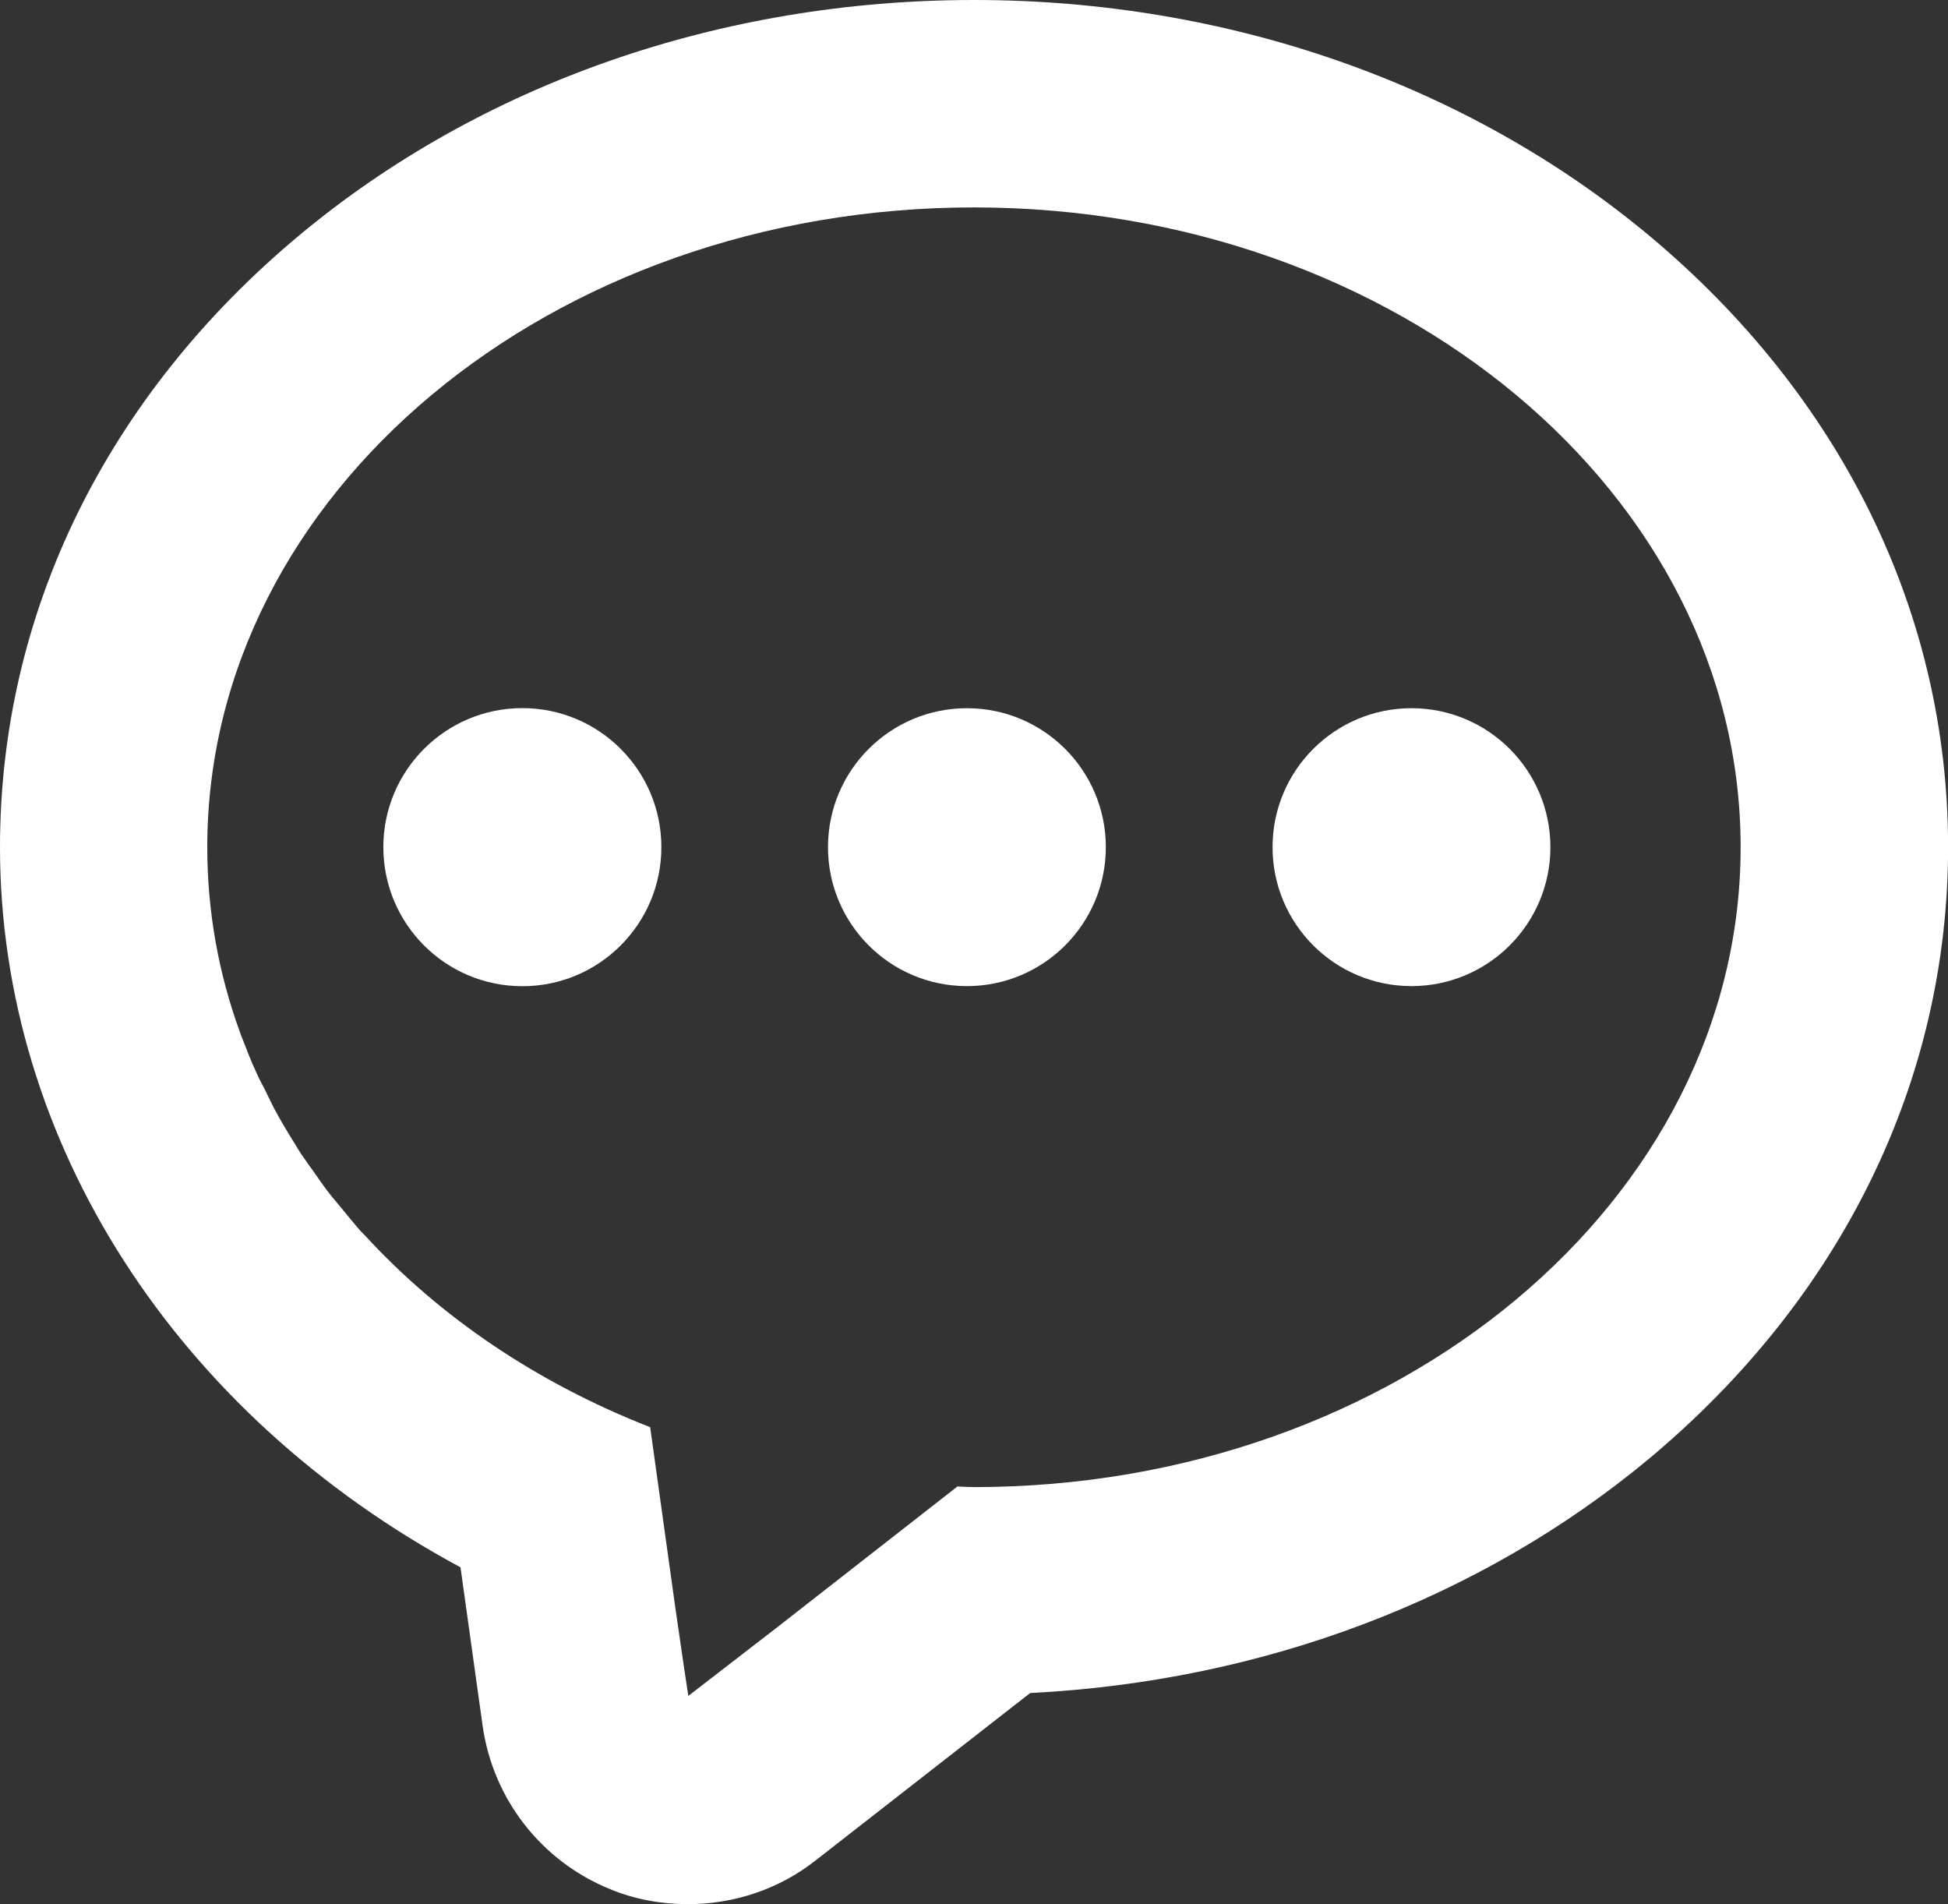
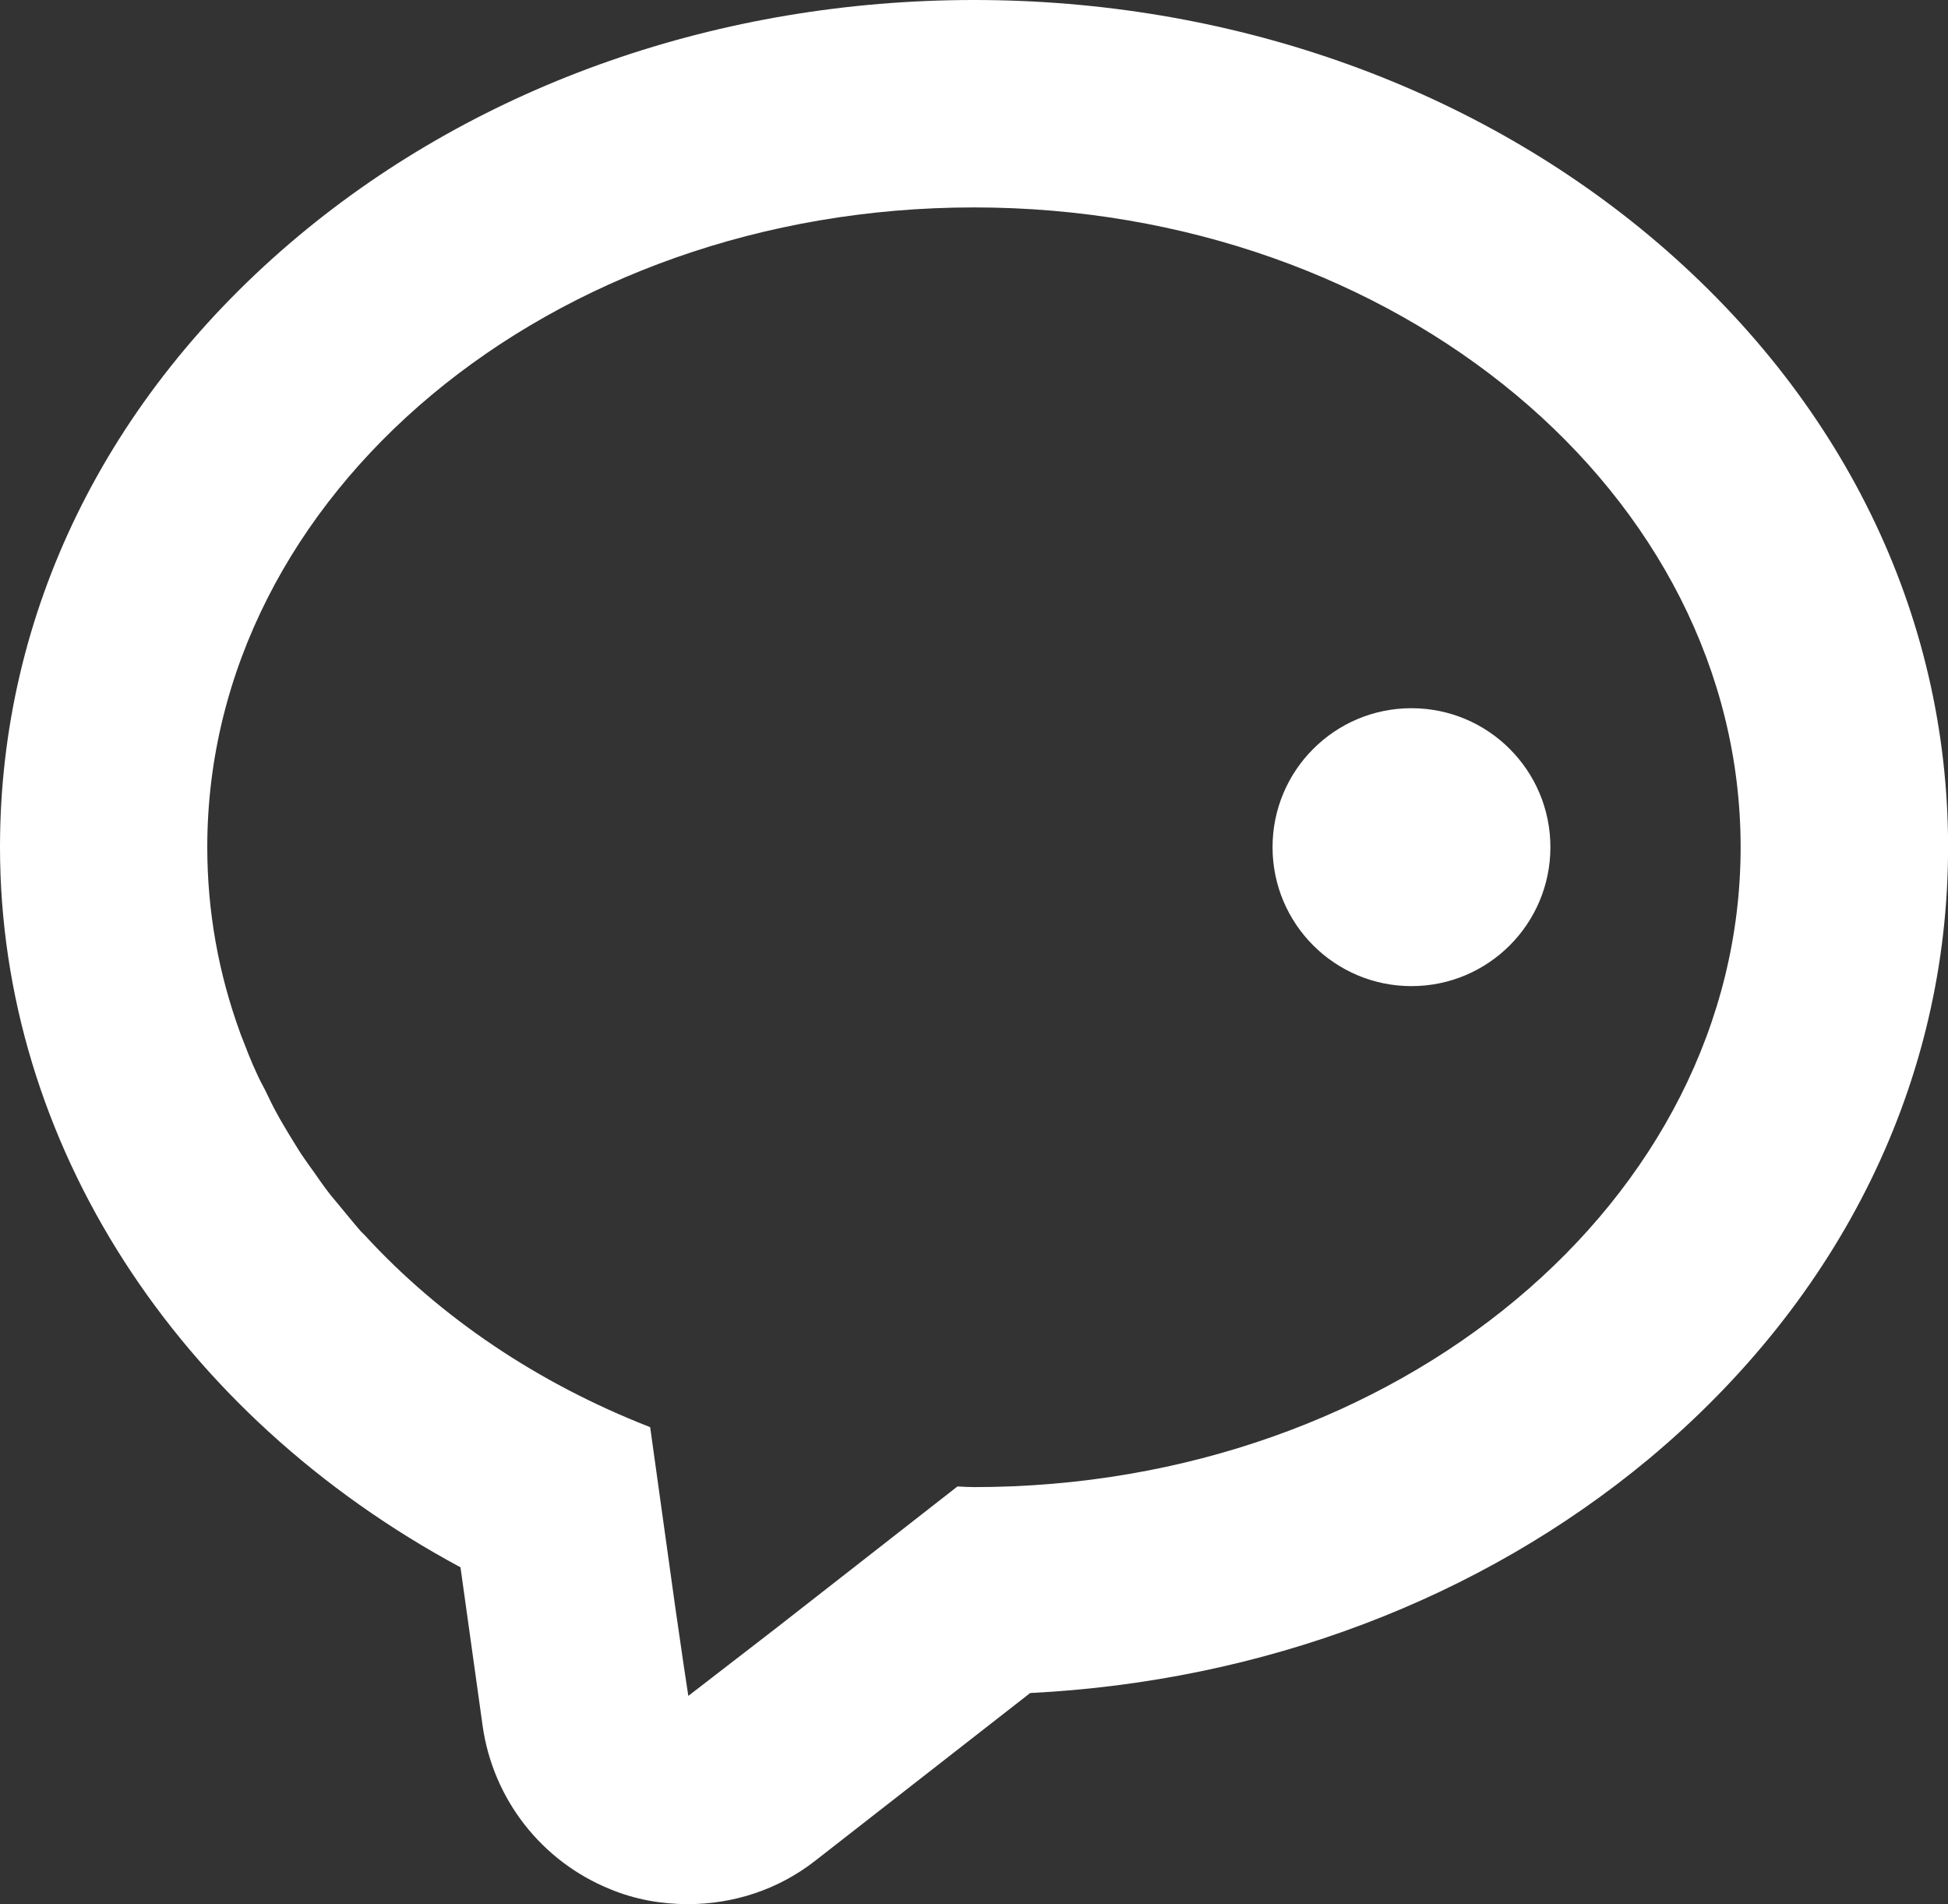
<svg xmlns="http://www.w3.org/2000/svg" version="1.1" id="レイヤー_1" x="0px" y="0px" width="21.033px" height="20.555px" viewBox="0 0 21.033 20.555" enable-background="new 0 0 21.033 20.555" xml:space="preserve">
  <rect x="0" y="0" width="21.033" height="20.555" fill="#333333" stroke="none" />
  <g>
    <path fill="#FFFFFF" d="M17.806,2.543C15.84,0.904,13.25,0,10.517,0C7.781,0,5.193,0.904,3.228,2.543C1.146,4.28,0,6.624,0,9.145   c0,3.19,1.911,6.127,4.972,7.774l0.239,1.711c0.112,0.792,0.636,1.464,1.379,1.764c0.269,0.112,0.556,0.161,0.838,0.161   c0.49,0,0.976-0.156,1.376-0.47l2.319-1.809c2.51-0.126,4.86-1.013,6.683-2.53c2.08-1.737,3.228-4.081,3.228-6.602   S19.886,4.28,17.806,2.543z M10.517,16.053c-0.061,0-0.118-0.004-0.179-0.007l-1.955,1.527l-0.951,0.734l-0.047-0.31L7.291,17.35   L7.02,15.406c-1.218-0.475-2.27-1.188-3.078-2.068c-0.016-0.016-0.031-0.031-0.047-0.047c-0.08-0.092-0.156-0.187-0.232-0.278   c-0.033-0.042-0.071-0.083-0.107-0.13c-0.059-0.076-0.112-0.152-0.166-0.23c-0.045-0.063-0.092-0.127-0.134-0.19   c-0.047-0.071-0.09-0.146-0.135-0.217c-0.042-0.071-0.087-0.144-0.125-0.215c-0.05-0.087-0.092-0.179-0.135-0.267   c-0.031-0.058-0.063-0.118-0.089-0.177c-0.063-0.134-0.117-0.277-0.171-0.416c-0.004-0.012-0.009-0.022-0.013-0.036   c-0.229-0.631-0.35-1.299-0.35-1.99c0-3.813,3.705-6.906,8.278-6.906c4.571,0,8.278,3.094,8.278,6.906S15.088,16.053,10.517,16.053   z" />
    <circle fill="#FFFFFF" cx="15.24" cy="9.145" r="1.5" />
-     <circle fill="#FFFFFF" cx="10.44" cy="9.145" r="1.5" />
-     <circle fill="#FFFFFF" cx="5.64" cy="9.145" r="1.501" />
  </g>
</svg>